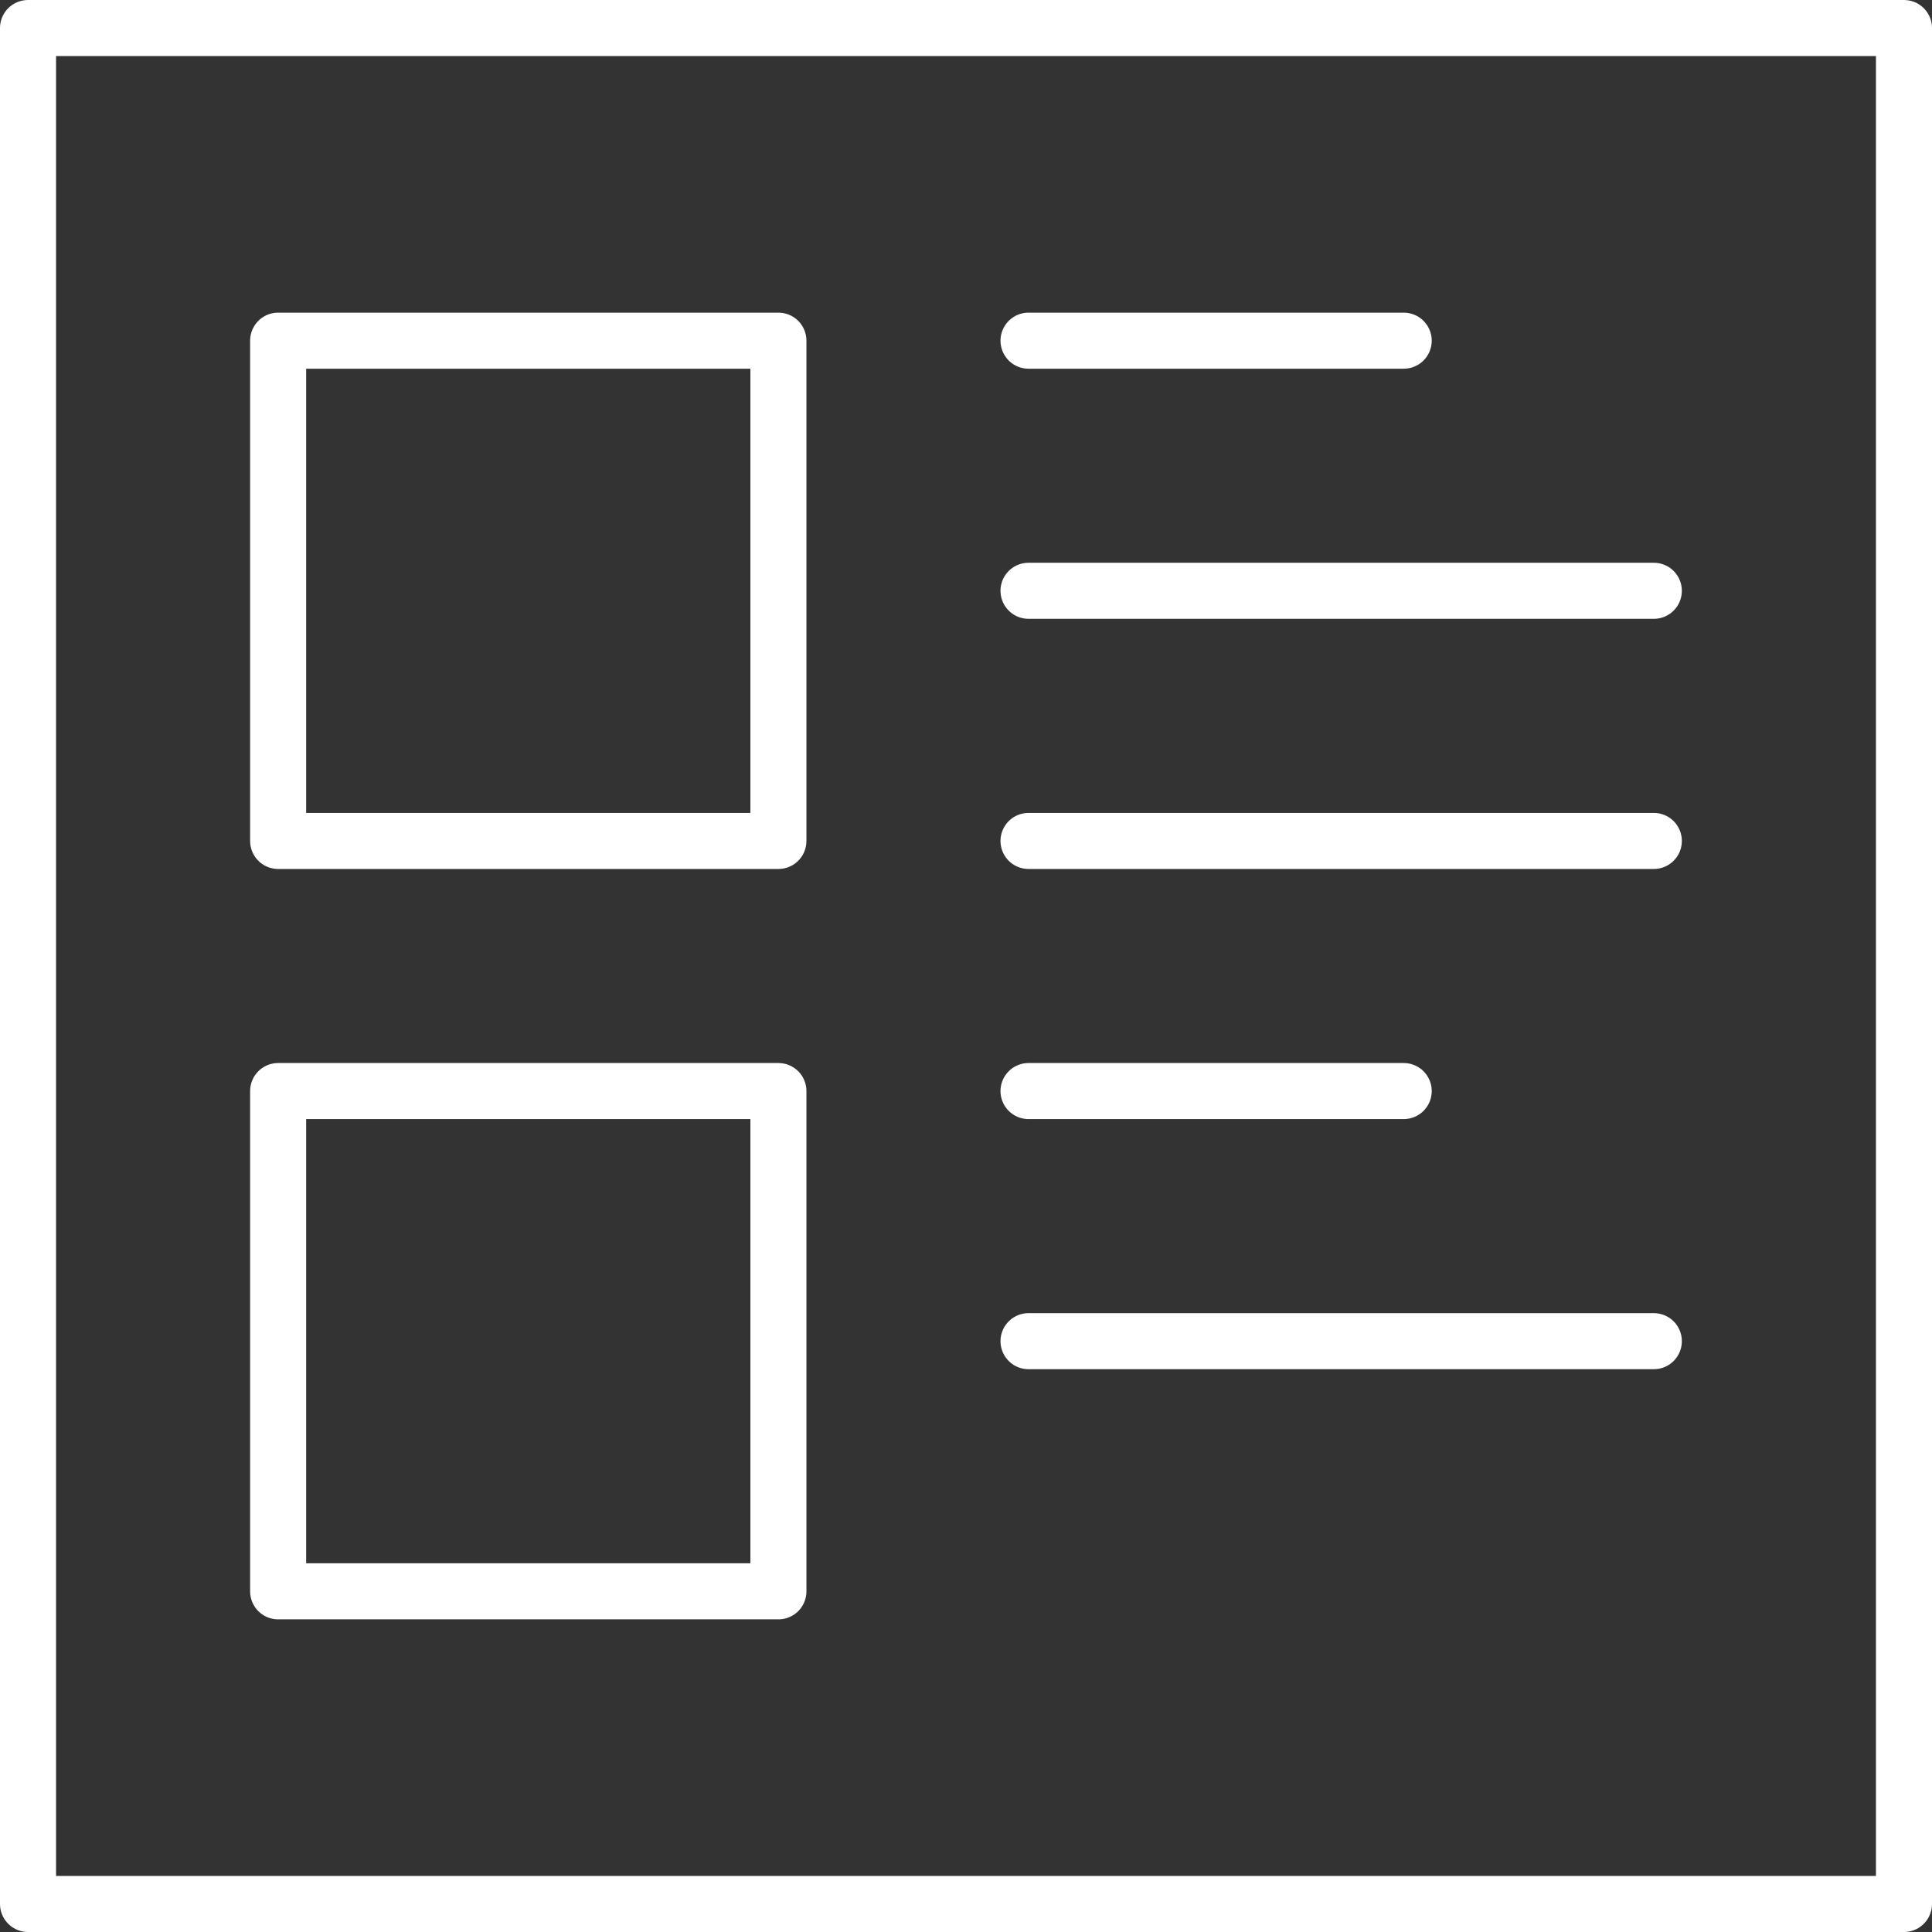
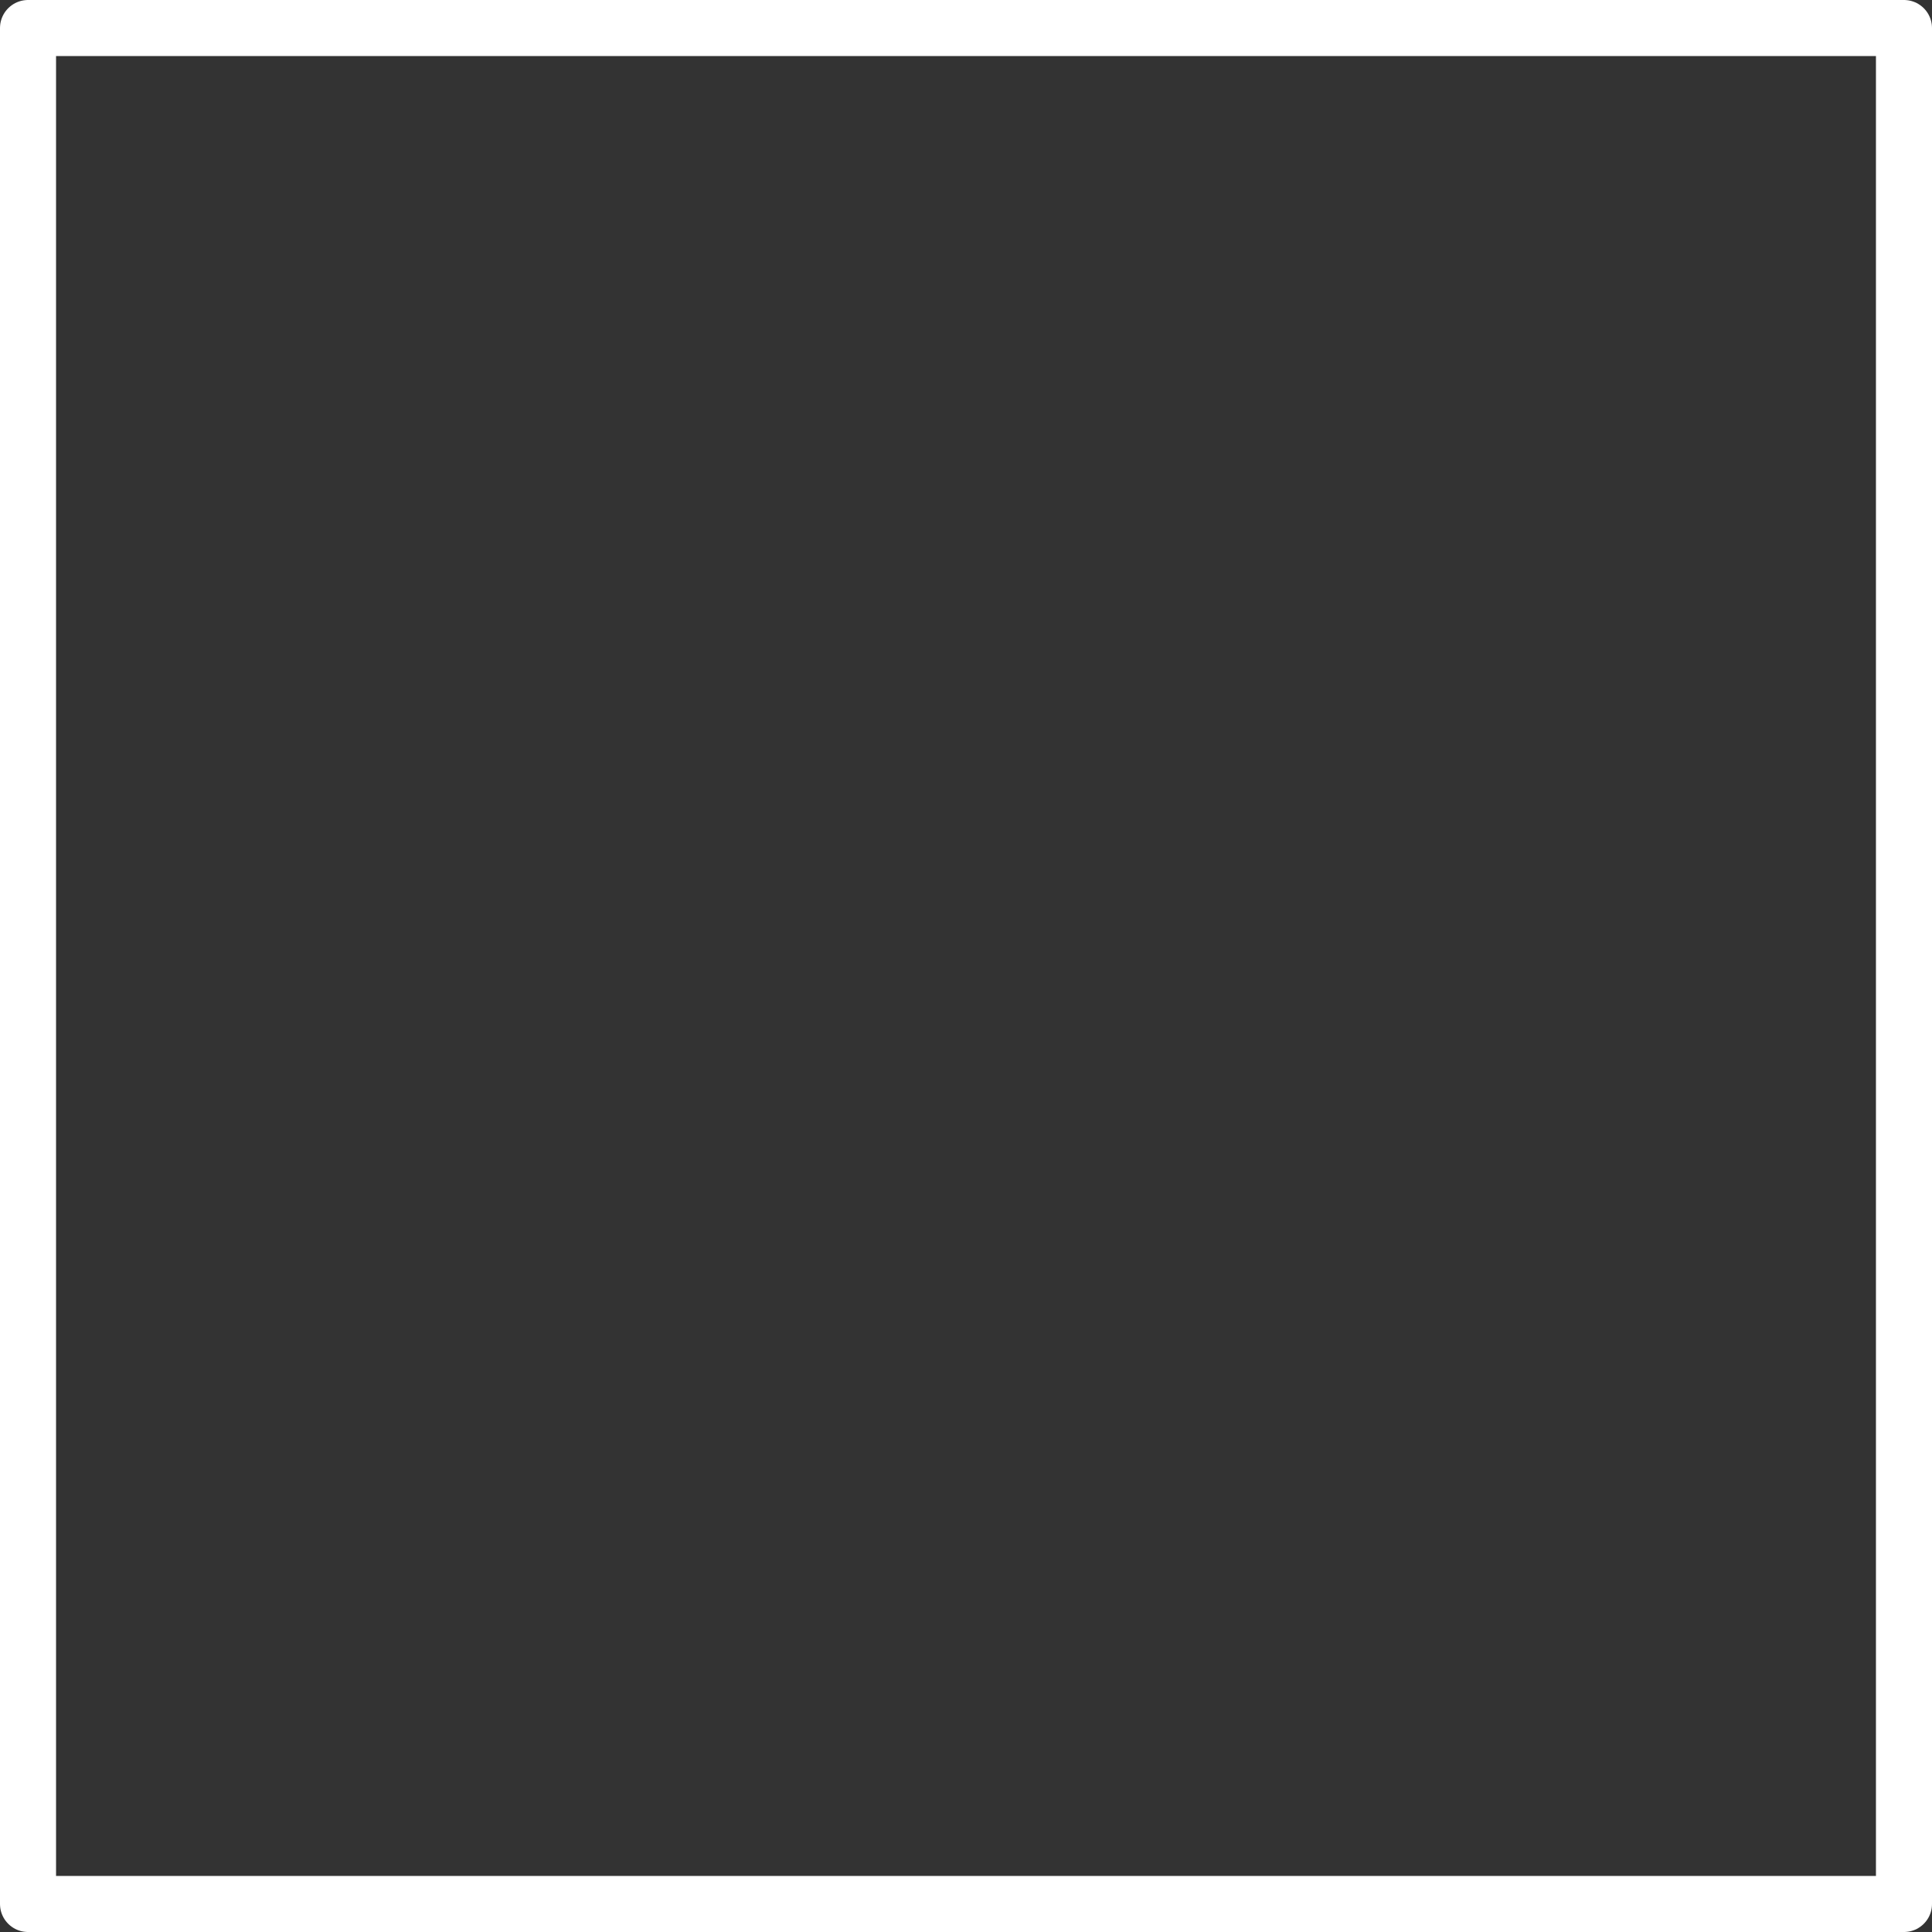
<svg xmlns="http://www.w3.org/2000/svg" width="48.255" height="48.255" viewBox="0 0 48.255 48.255">
  <rect x="0" y="0" width="48.255" height="48.255" fill="#333333" stroke="none" />
  <g id="content-post-3595_01031b35-aa71-4ec2-8a23-4c753c66dd96" transform="translate(-1.3 -1.3)">
    <path id="layer2" d="M2,2H48.855V48.855H2Z" fill="none" stroke="#fff" stroke-linecap="round" stroke-linejoin="round" stroke-miterlimit="10" stroke-width="1.4" />
-     <path id="layer1" d="M28.742,12h9.371m-9.371,6.247H44.36M28.742,24.495H44.36M28.742,30.742h9.371m-9.371,6.247H44.36M10,12H22.495V24.495H10Zm0,18.742H22.495V43.237H10Z" transform="translate(-1.753 -2.191)" fill="none" stroke="#fff" stroke-linecap="round" stroke-linejoin="round" stroke-miterlimit="10" stroke-width="1.4" />
  </g>
</svg>